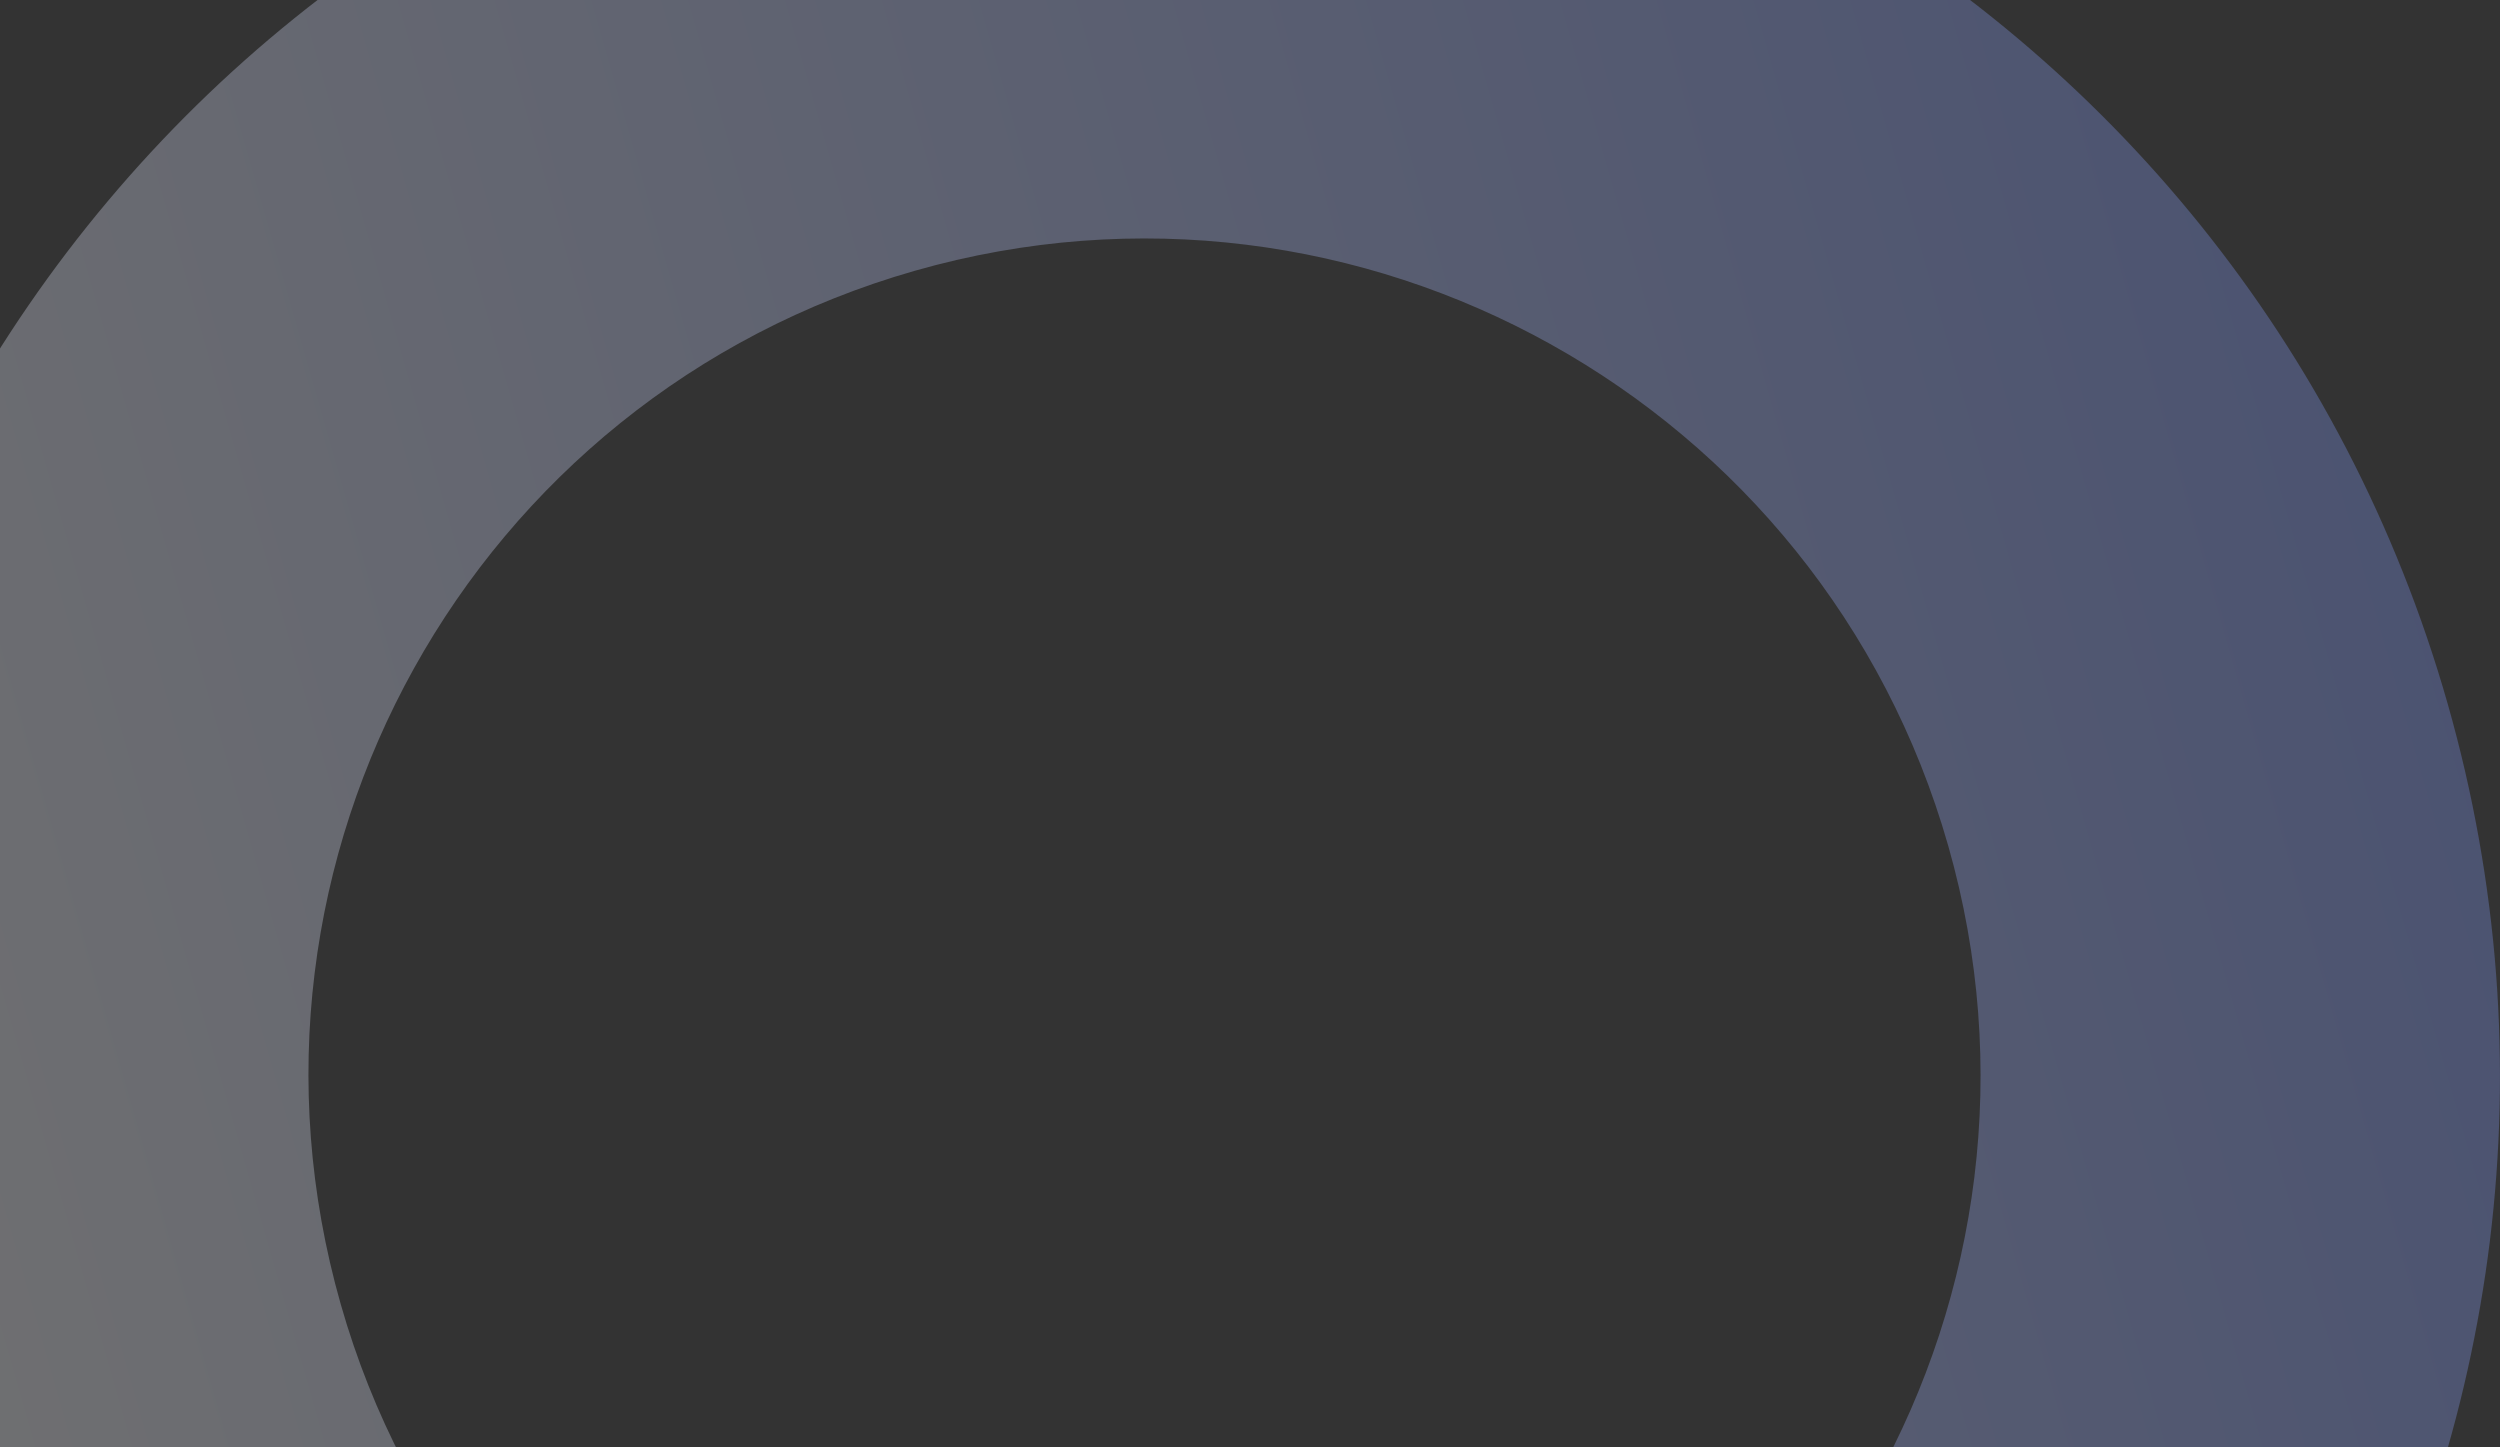
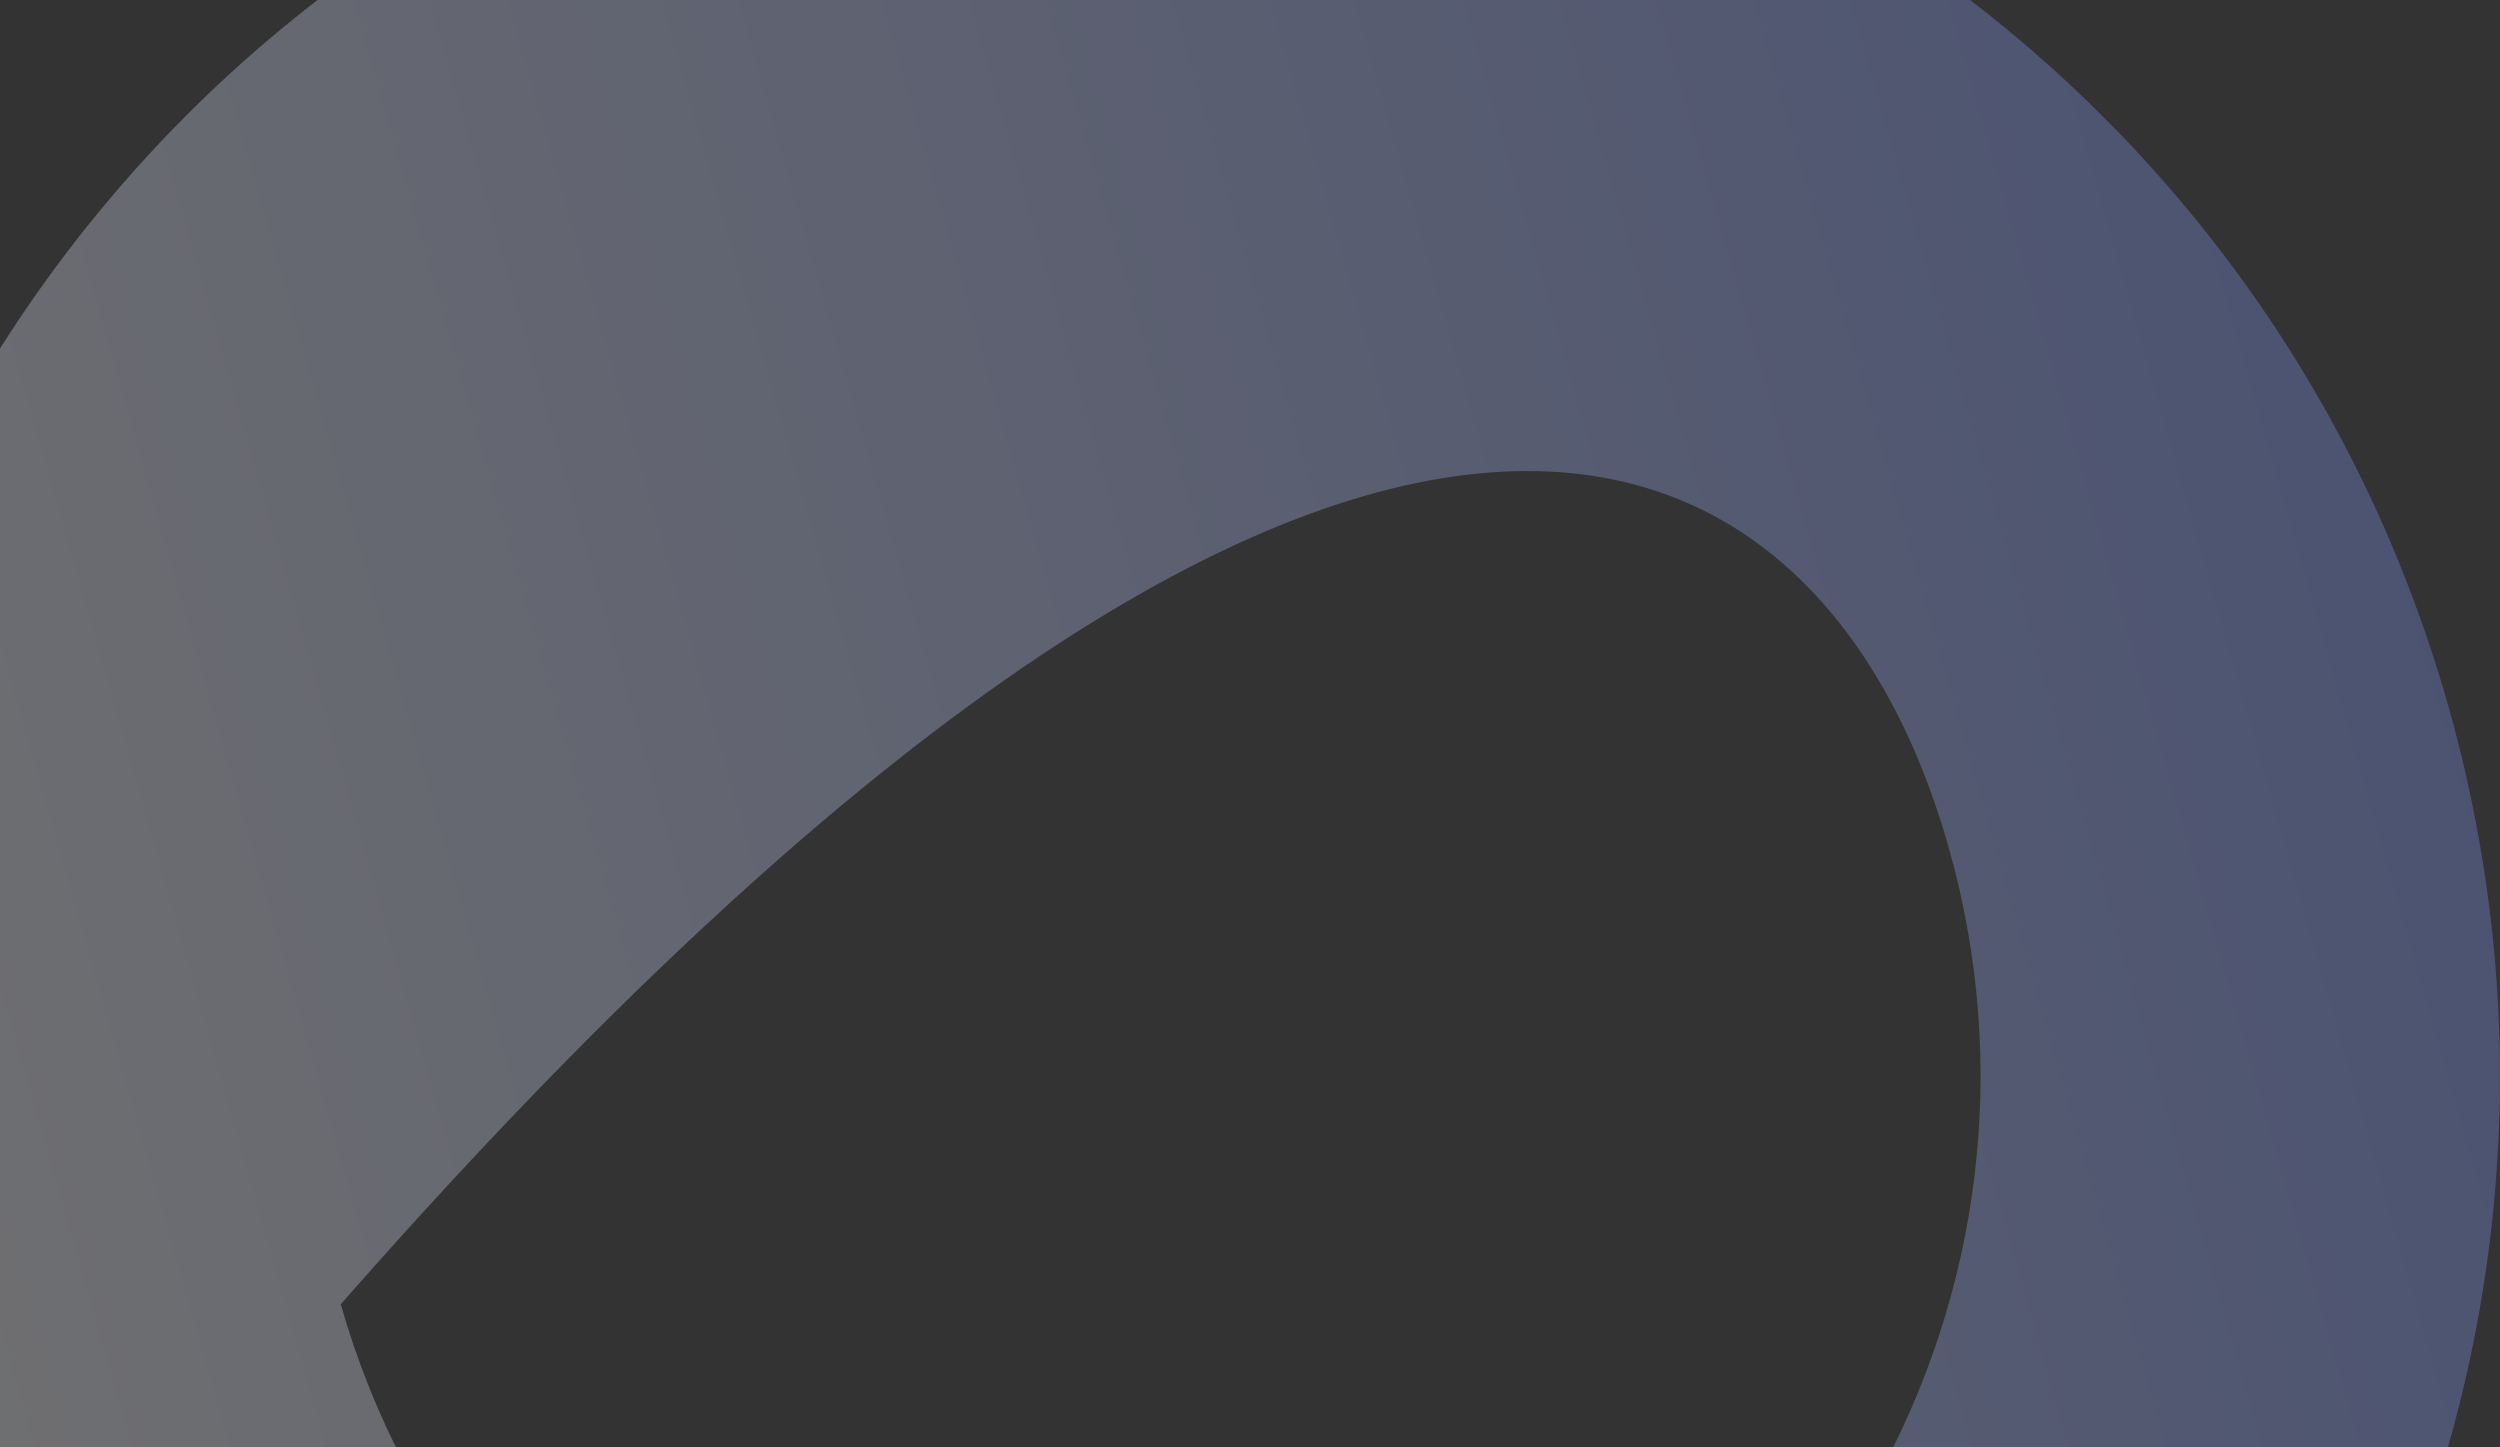
<svg xmlns="http://www.w3.org/2000/svg" width="1123" height="650" viewBox="0 0 1123 650" fill="none">
  <rect x="0" y="0" width="1123" height="650" fill="#333333" stroke="none" />
-   <path d="M347.075 -102.898C23.795 -10.721 -163.49 326.29 -71.238 649.835C21.015 973.381 357.872 1160.94 681.152 1068.76C1004.43 976.588 1191.72 639.578 1099.47 316.032C1007.21 -7.514 670.356 -195.075 347.075 -102.898ZM617.144 844.276C417.743 901.131 209.97 785.443 153.068 585.879C96.166 386.315 211.684 178.447 411.084 121.592C610.485 64.737 818.258 180.425 875.16 379.988C932.062 579.552 816.544 787.42 617.144 844.276Z" fill="url(#paint0_linear_7839_9741)" fill-opacity="0.3" />
+   <path d="M347.075 -102.898C23.795 -10.721 -163.49 326.29 -71.238 649.835C21.015 973.381 357.872 1160.94 681.152 1068.76C1004.43 976.588 1191.72 639.578 1099.47 316.032C1007.21 -7.514 670.356 -195.075 347.075 -102.898ZM617.144 844.276C417.743 901.131 209.97 785.443 153.068 585.879C610.485 64.737 818.258 180.425 875.16 379.988C932.062 579.552 816.544 787.42 617.144 844.276Z" fill="url(#paint0_linear_7839_9741)" fill-opacity="0.3" />
  <defs>
    <linearGradient id="paint0_linear_7839_9741" x1="1099.47" y1="316.032" x2="-71.238" y2="649.835" gradientUnits="userSpaceOnUse">
      <stop stop-color="#859EFF" />
      <stop offset="1" stop-color="white" />
    </linearGradient>
  </defs>
</svg>